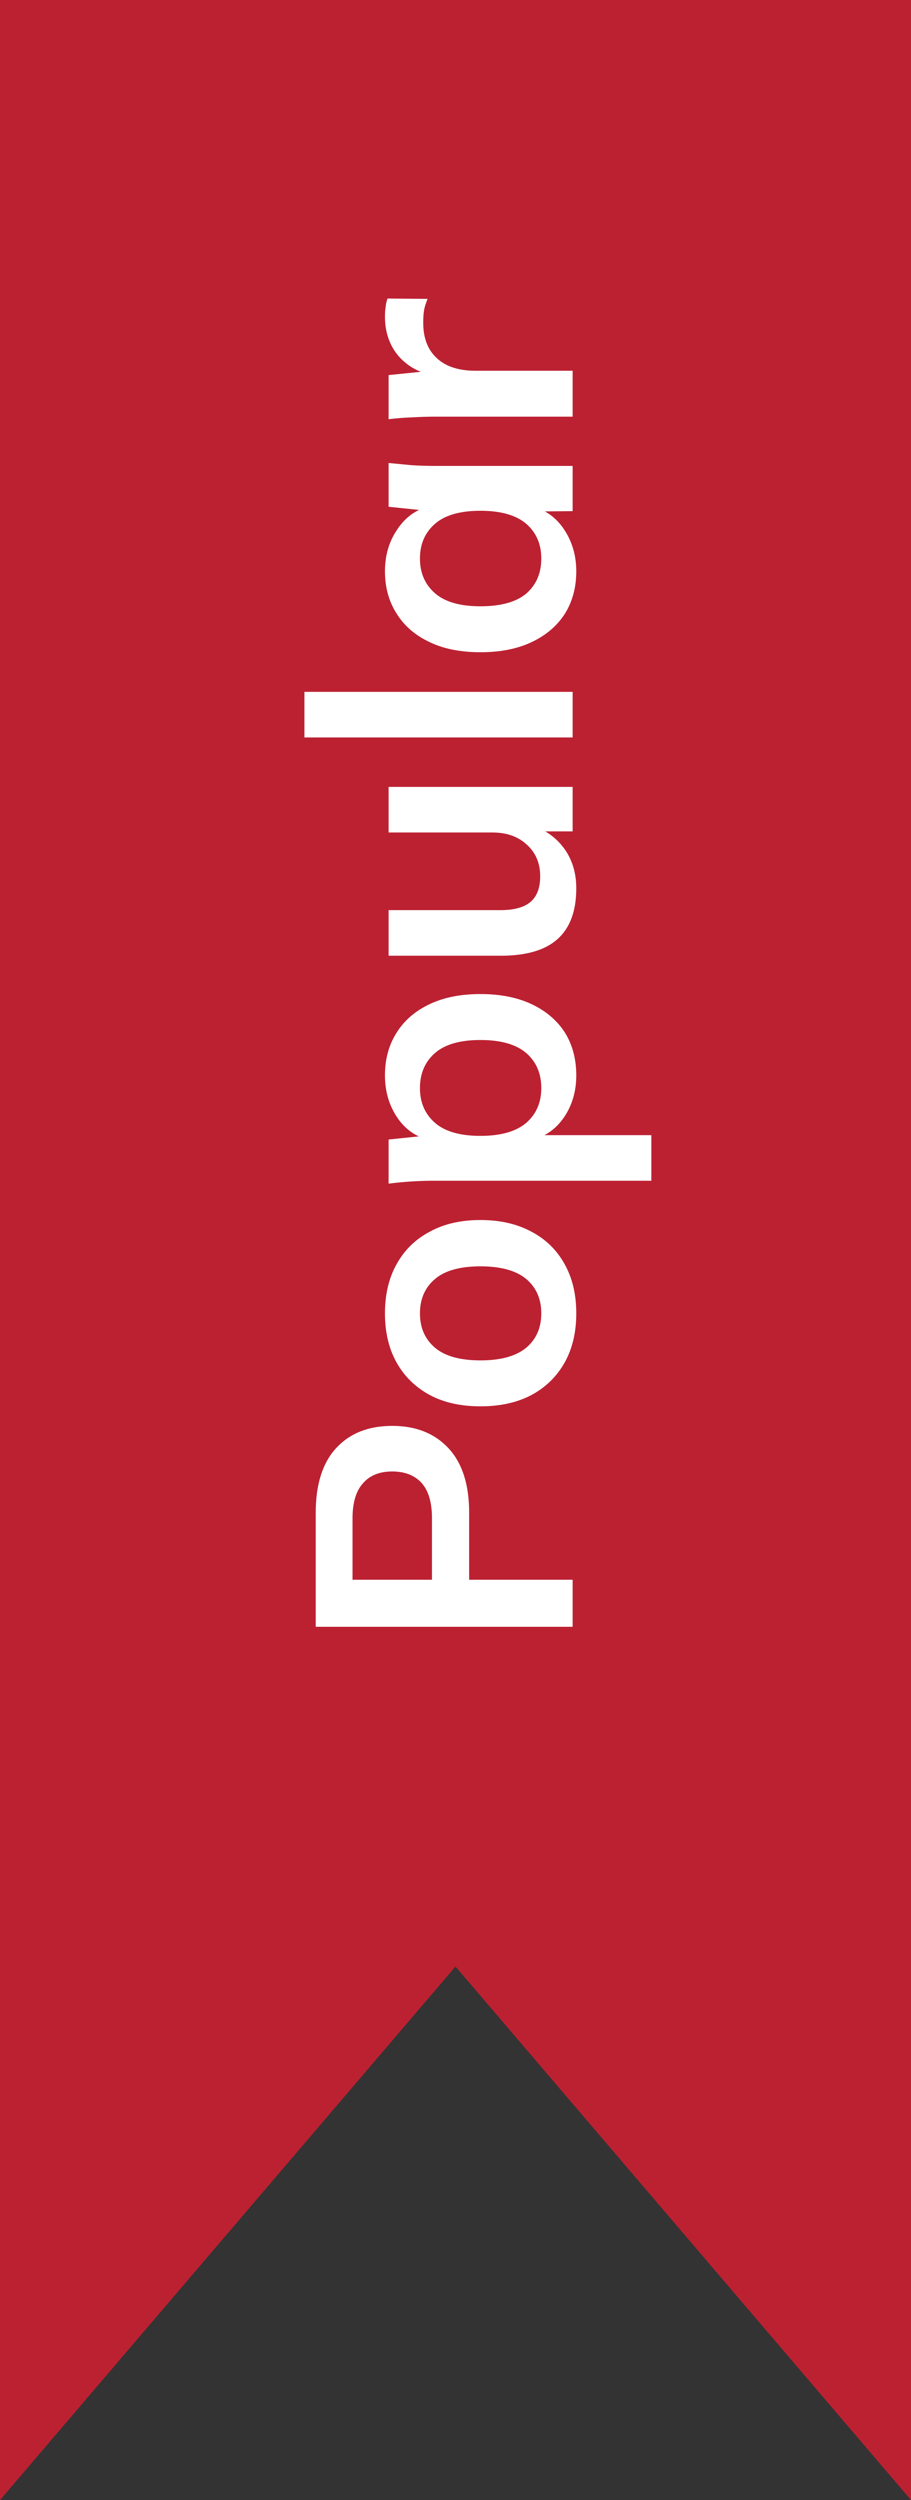
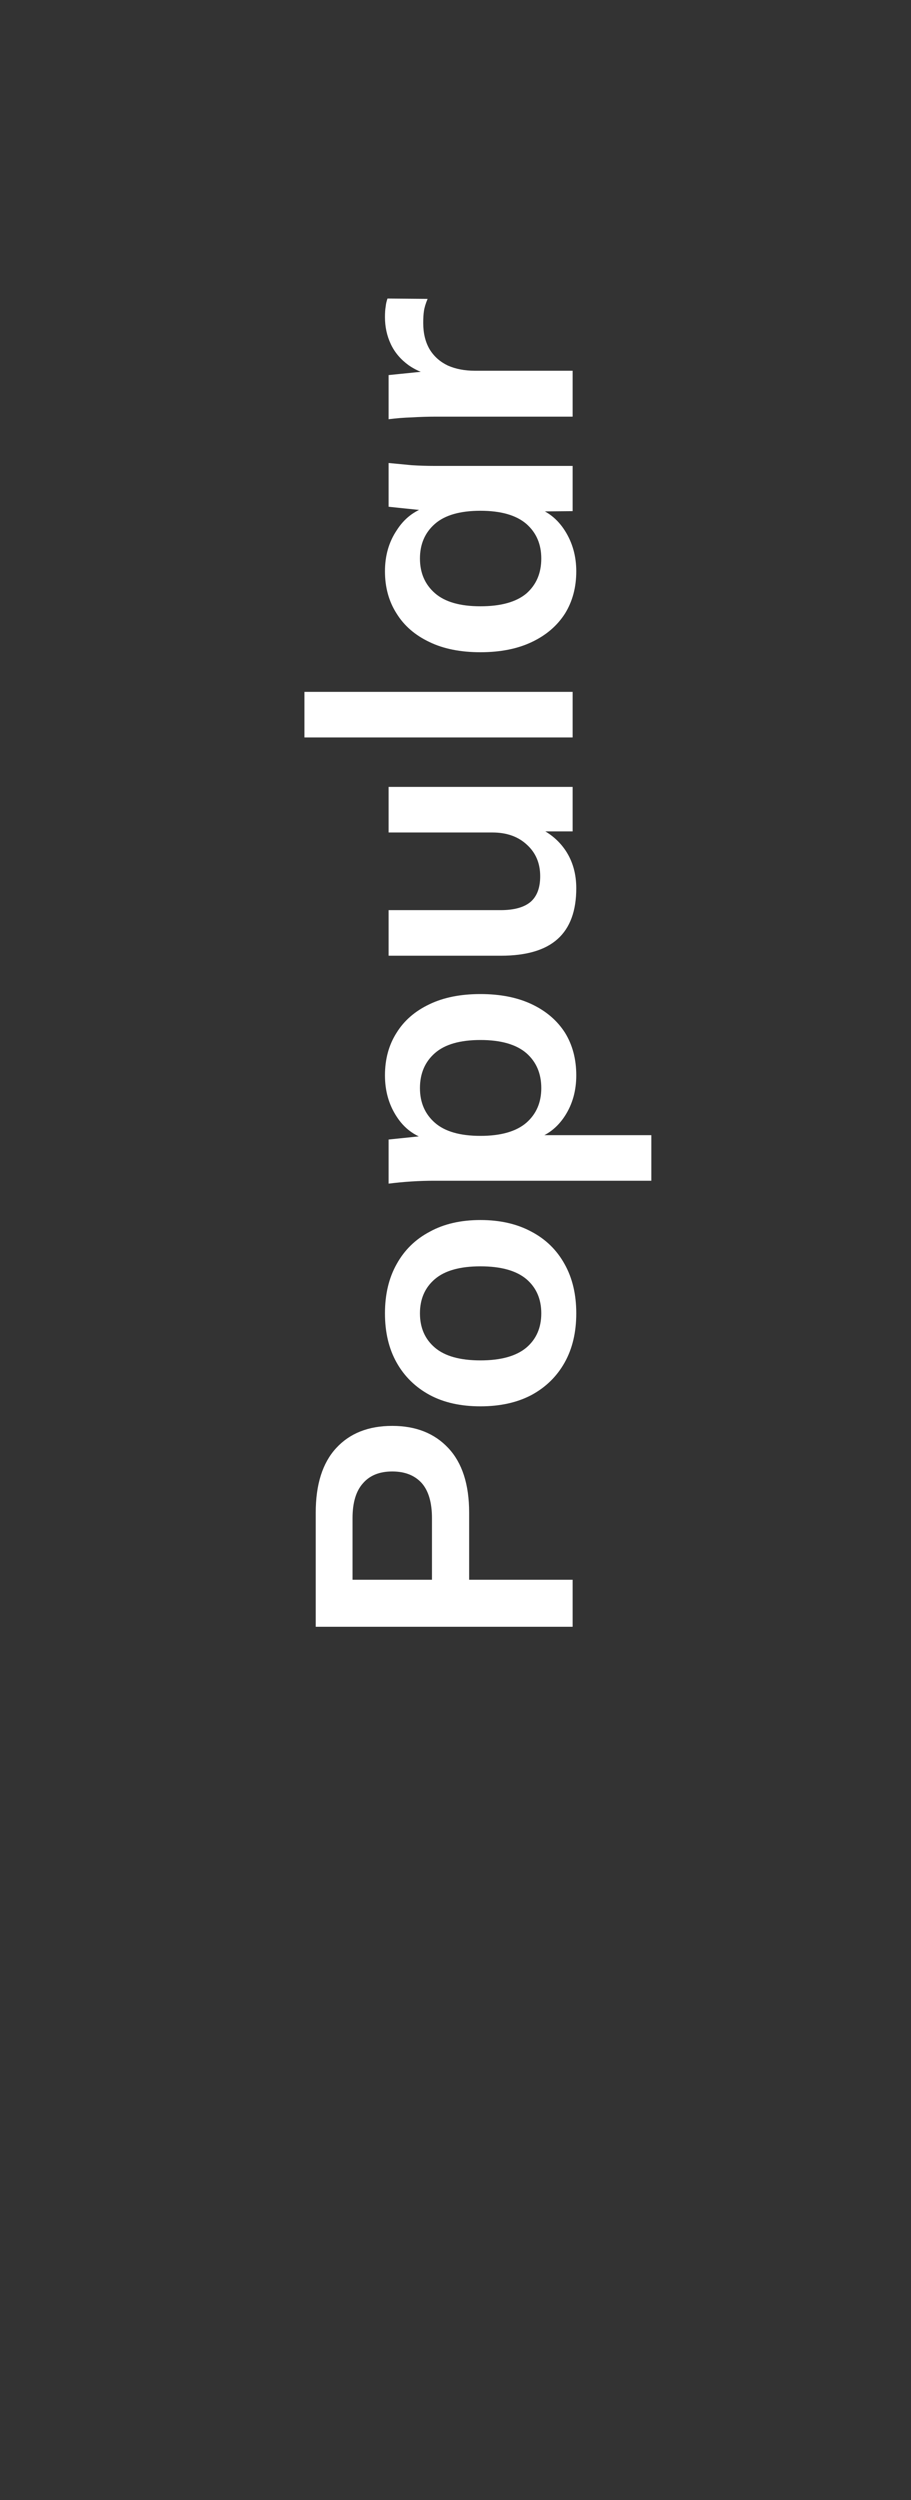
<svg xmlns="http://www.w3.org/2000/svg" width="35" height="96" viewBox="0 0 35 96" fill="none">
  <rect x="0" y="0" width="35" height="96" fill="#333333" stroke="none" />
-   <path d="M0 0H35V96L17.5 75.512L0 96V0Z" fill="#BC2132" />
  <path d="M22 62.467L12.13 62.467L12.13 58.085C12.13 57.002 12.391 56.176 12.914 55.607C13.437 55.037 14.155 54.753 15.07 54.753C15.975 54.753 16.694 55.037 17.226 55.607C17.758 56.176 18.024 57.002 18.024 58.085L18.024 60.661L22 60.661L22 62.467ZM16.596 60.661L16.596 58.295C16.596 57.697 16.465 57.249 16.204 56.951C15.933 56.652 15.555 56.503 15.07 56.503C14.585 56.503 14.211 56.652 13.95 56.951C13.679 57.249 13.544 57.697 13.544 58.295L13.544 60.661L16.596 60.661ZM22.14 50.432C22.14 51.16 21.991 51.79 21.692 52.322C21.393 52.854 20.969 53.27 20.418 53.568C19.867 53.858 19.214 54.002 18.458 54.002C17.702 54.002 17.053 53.858 16.512 53.568C15.961 53.27 15.537 52.854 15.238 52.322C14.939 51.79 14.79 51.16 14.79 50.432C14.79 49.704 14.939 49.074 15.238 48.542C15.537 48.001 15.961 47.586 16.512 47.296C17.053 46.998 17.702 46.848 18.458 46.848C19.214 46.848 19.867 46.998 20.418 47.296C20.969 47.586 21.393 48.001 21.692 48.542C21.991 49.074 22.14 49.704 22.14 50.432ZM20.796 50.432C20.796 49.882 20.605 49.443 20.222 49.116C19.83 48.789 19.242 48.626 18.458 48.626C17.674 48.626 17.091 48.789 16.708 49.116C16.325 49.443 16.134 49.882 16.134 50.432C16.134 50.983 16.325 51.422 16.708 51.748C17.091 52.075 17.674 52.238 18.458 52.238C19.242 52.238 19.83 52.075 20.222 51.748C20.605 51.422 20.796 50.983 20.796 50.432ZM25.024 45.339L16.694 45.339C16.405 45.339 16.111 45.348 15.812 45.367C15.513 45.386 15.219 45.414 14.93 45.451L14.93 43.757L16.414 43.603L16.414 43.757C15.919 43.617 15.527 43.323 15.238 42.875C14.939 42.418 14.79 41.89 14.79 41.293C14.79 40.668 14.939 40.122 15.238 39.655C15.527 39.188 15.947 38.824 16.498 38.563C17.039 38.302 17.693 38.171 18.458 38.171C19.223 38.171 19.881 38.302 20.432 38.563C20.983 38.824 21.407 39.188 21.706 39.655C21.995 40.122 22.14 40.668 22.14 41.293C22.14 41.881 21.995 42.399 21.706 42.847C21.417 43.295 21.029 43.594 20.544 43.743L20.544 43.589L25.024 43.589L25.024 45.339ZM20.796 41.783C20.796 41.223 20.605 40.775 20.222 40.439C19.83 40.103 19.242 39.935 18.458 39.935C17.674 39.935 17.091 40.103 16.708 40.439C16.325 40.775 16.134 41.223 16.134 41.783C16.134 42.334 16.325 42.777 16.708 43.113C17.091 43.449 17.674 43.617 18.458 43.617C19.242 43.617 19.83 43.449 20.222 43.113C20.605 42.777 20.796 42.334 20.796 41.783ZM22.14 34.109C22.14 34.977 21.902 35.626 21.426 36.055C20.95 36.485 20.222 36.699 19.242 36.699L14.93 36.699L14.93 34.949L19.228 34.949C19.751 34.949 20.138 34.842 20.39 34.627C20.633 34.413 20.754 34.086 20.754 33.647C20.754 33.153 20.586 32.751 20.25 32.443C19.914 32.126 19.471 31.967 18.92 31.967L14.93 31.967L14.93 30.217L22 30.217L22 31.925L20.558 31.925L20.558 31.729C21.062 31.935 21.454 32.247 21.734 32.667C22.005 33.078 22.14 33.559 22.14 34.109ZM22 28.317L11.696 28.317L11.696 26.567L22 26.567L22 28.317ZM22.14 21.937C22.14 22.553 21.995 23.095 21.706 23.561C21.407 24.028 20.983 24.392 20.432 24.653C19.881 24.915 19.223 25.045 18.458 25.045C17.693 25.045 17.039 24.915 16.498 24.653C15.947 24.392 15.527 24.028 15.238 23.561C14.939 23.095 14.79 22.553 14.79 21.937C14.79 21.34 14.939 20.817 15.238 20.369C15.527 19.912 15.919 19.608 16.414 19.459L16.414 19.613L14.93 19.459L14.93 17.779C15.219 17.807 15.513 17.835 15.812 17.863C16.111 17.882 16.405 17.891 16.694 17.891L22 17.891L22 19.627L20.544 19.641L20.544 19.473C21.029 19.622 21.417 19.926 21.706 20.383C21.995 20.84 22.14 21.358 22.14 21.937ZM20.796 21.447C20.796 20.896 20.605 20.453 20.222 20.117C19.83 19.781 19.242 19.613 18.458 19.613C17.674 19.613 17.091 19.781 16.708 20.117C16.325 20.453 16.134 20.896 16.134 21.447C16.134 21.998 16.325 22.441 16.708 22.777C17.091 23.113 17.674 23.281 18.458 23.281C19.242 23.281 19.83 23.118 20.222 22.791C20.605 22.455 20.796 22.007 20.796 21.447ZM22 15.999L16.736 15.999C16.437 15.999 16.134 16.009 15.826 16.027C15.518 16.037 15.219 16.06 14.93 16.098L14.93 14.403L16.862 14.207L16.862 14.488C16.395 14.394 16.008 14.24 15.7 14.025C15.392 13.802 15.163 13.531 15.014 13.213C14.865 12.896 14.79 12.551 14.79 12.178C14.79 12.009 14.799 11.874 14.818 11.771C14.827 11.669 14.851 11.566 14.888 11.463L16.428 11.477C16.353 11.655 16.307 11.809 16.288 11.94C16.269 12.061 16.26 12.215 16.26 12.402C16.26 12.803 16.344 13.143 16.512 13.424C16.68 13.694 16.913 13.899 17.212 14.04C17.511 14.17 17.851 14.236 18.234 14.236L22 14.236L22 15.999Z" fill="white" />
</svg>